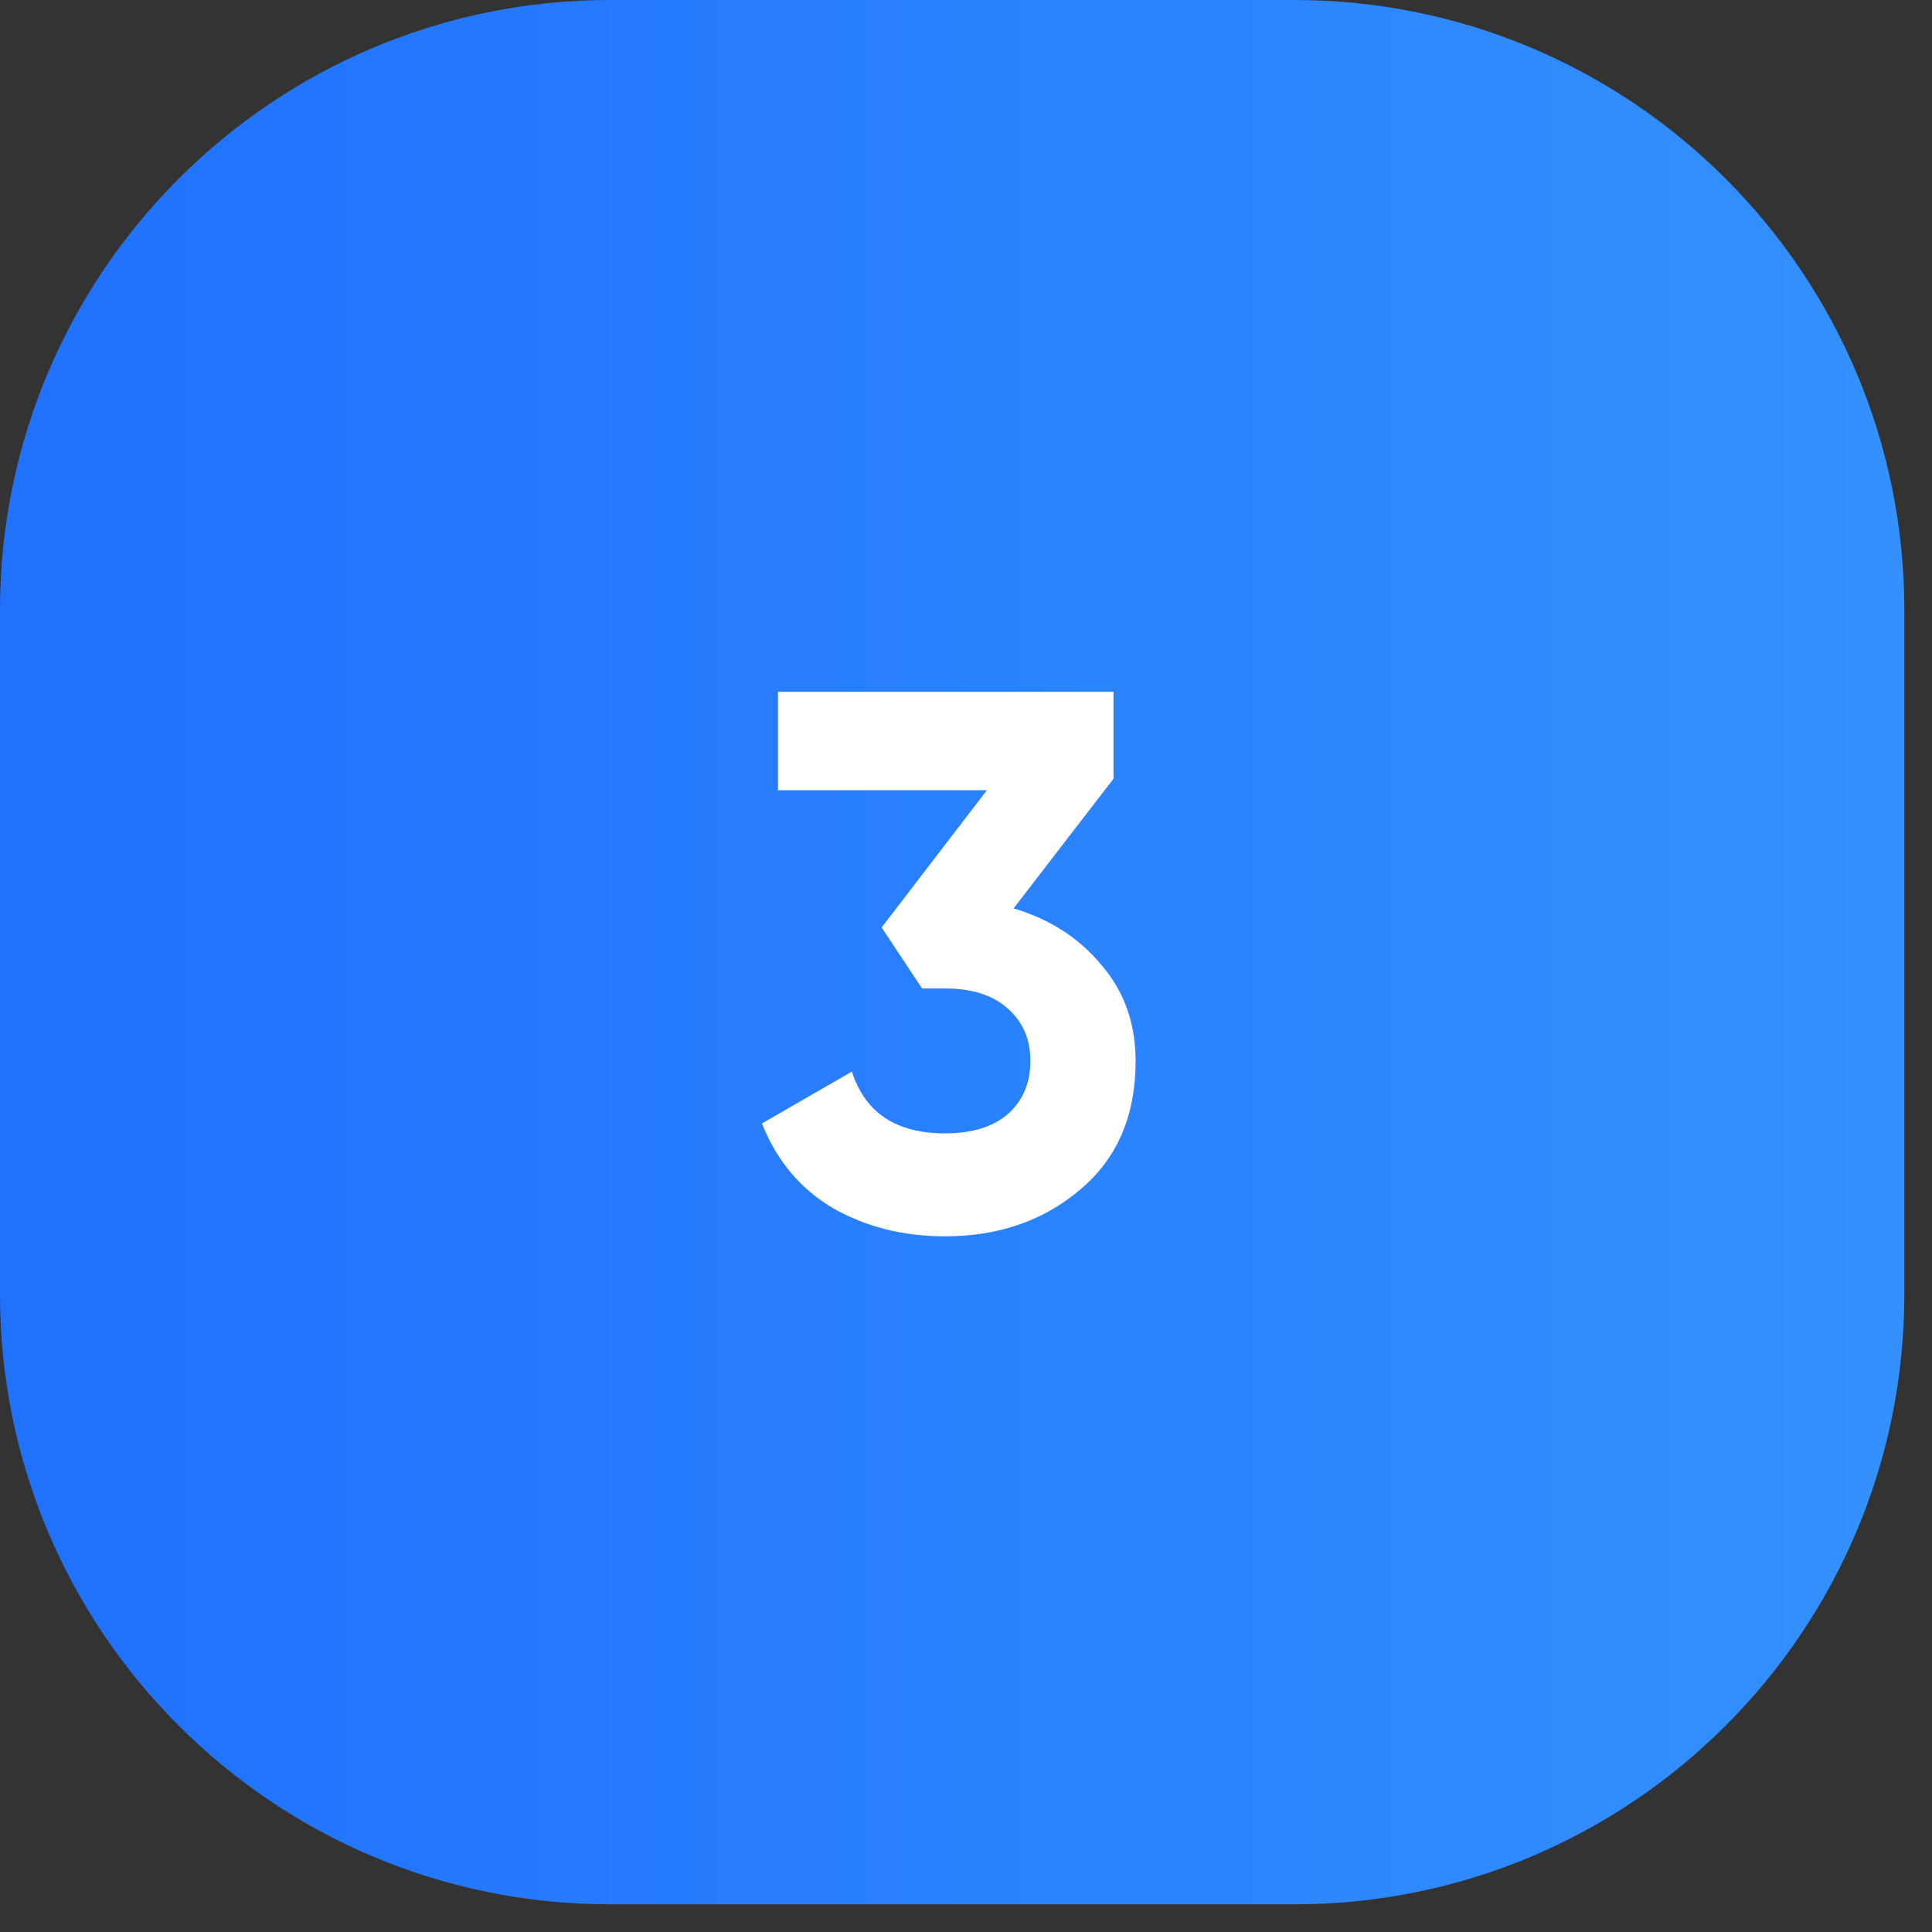
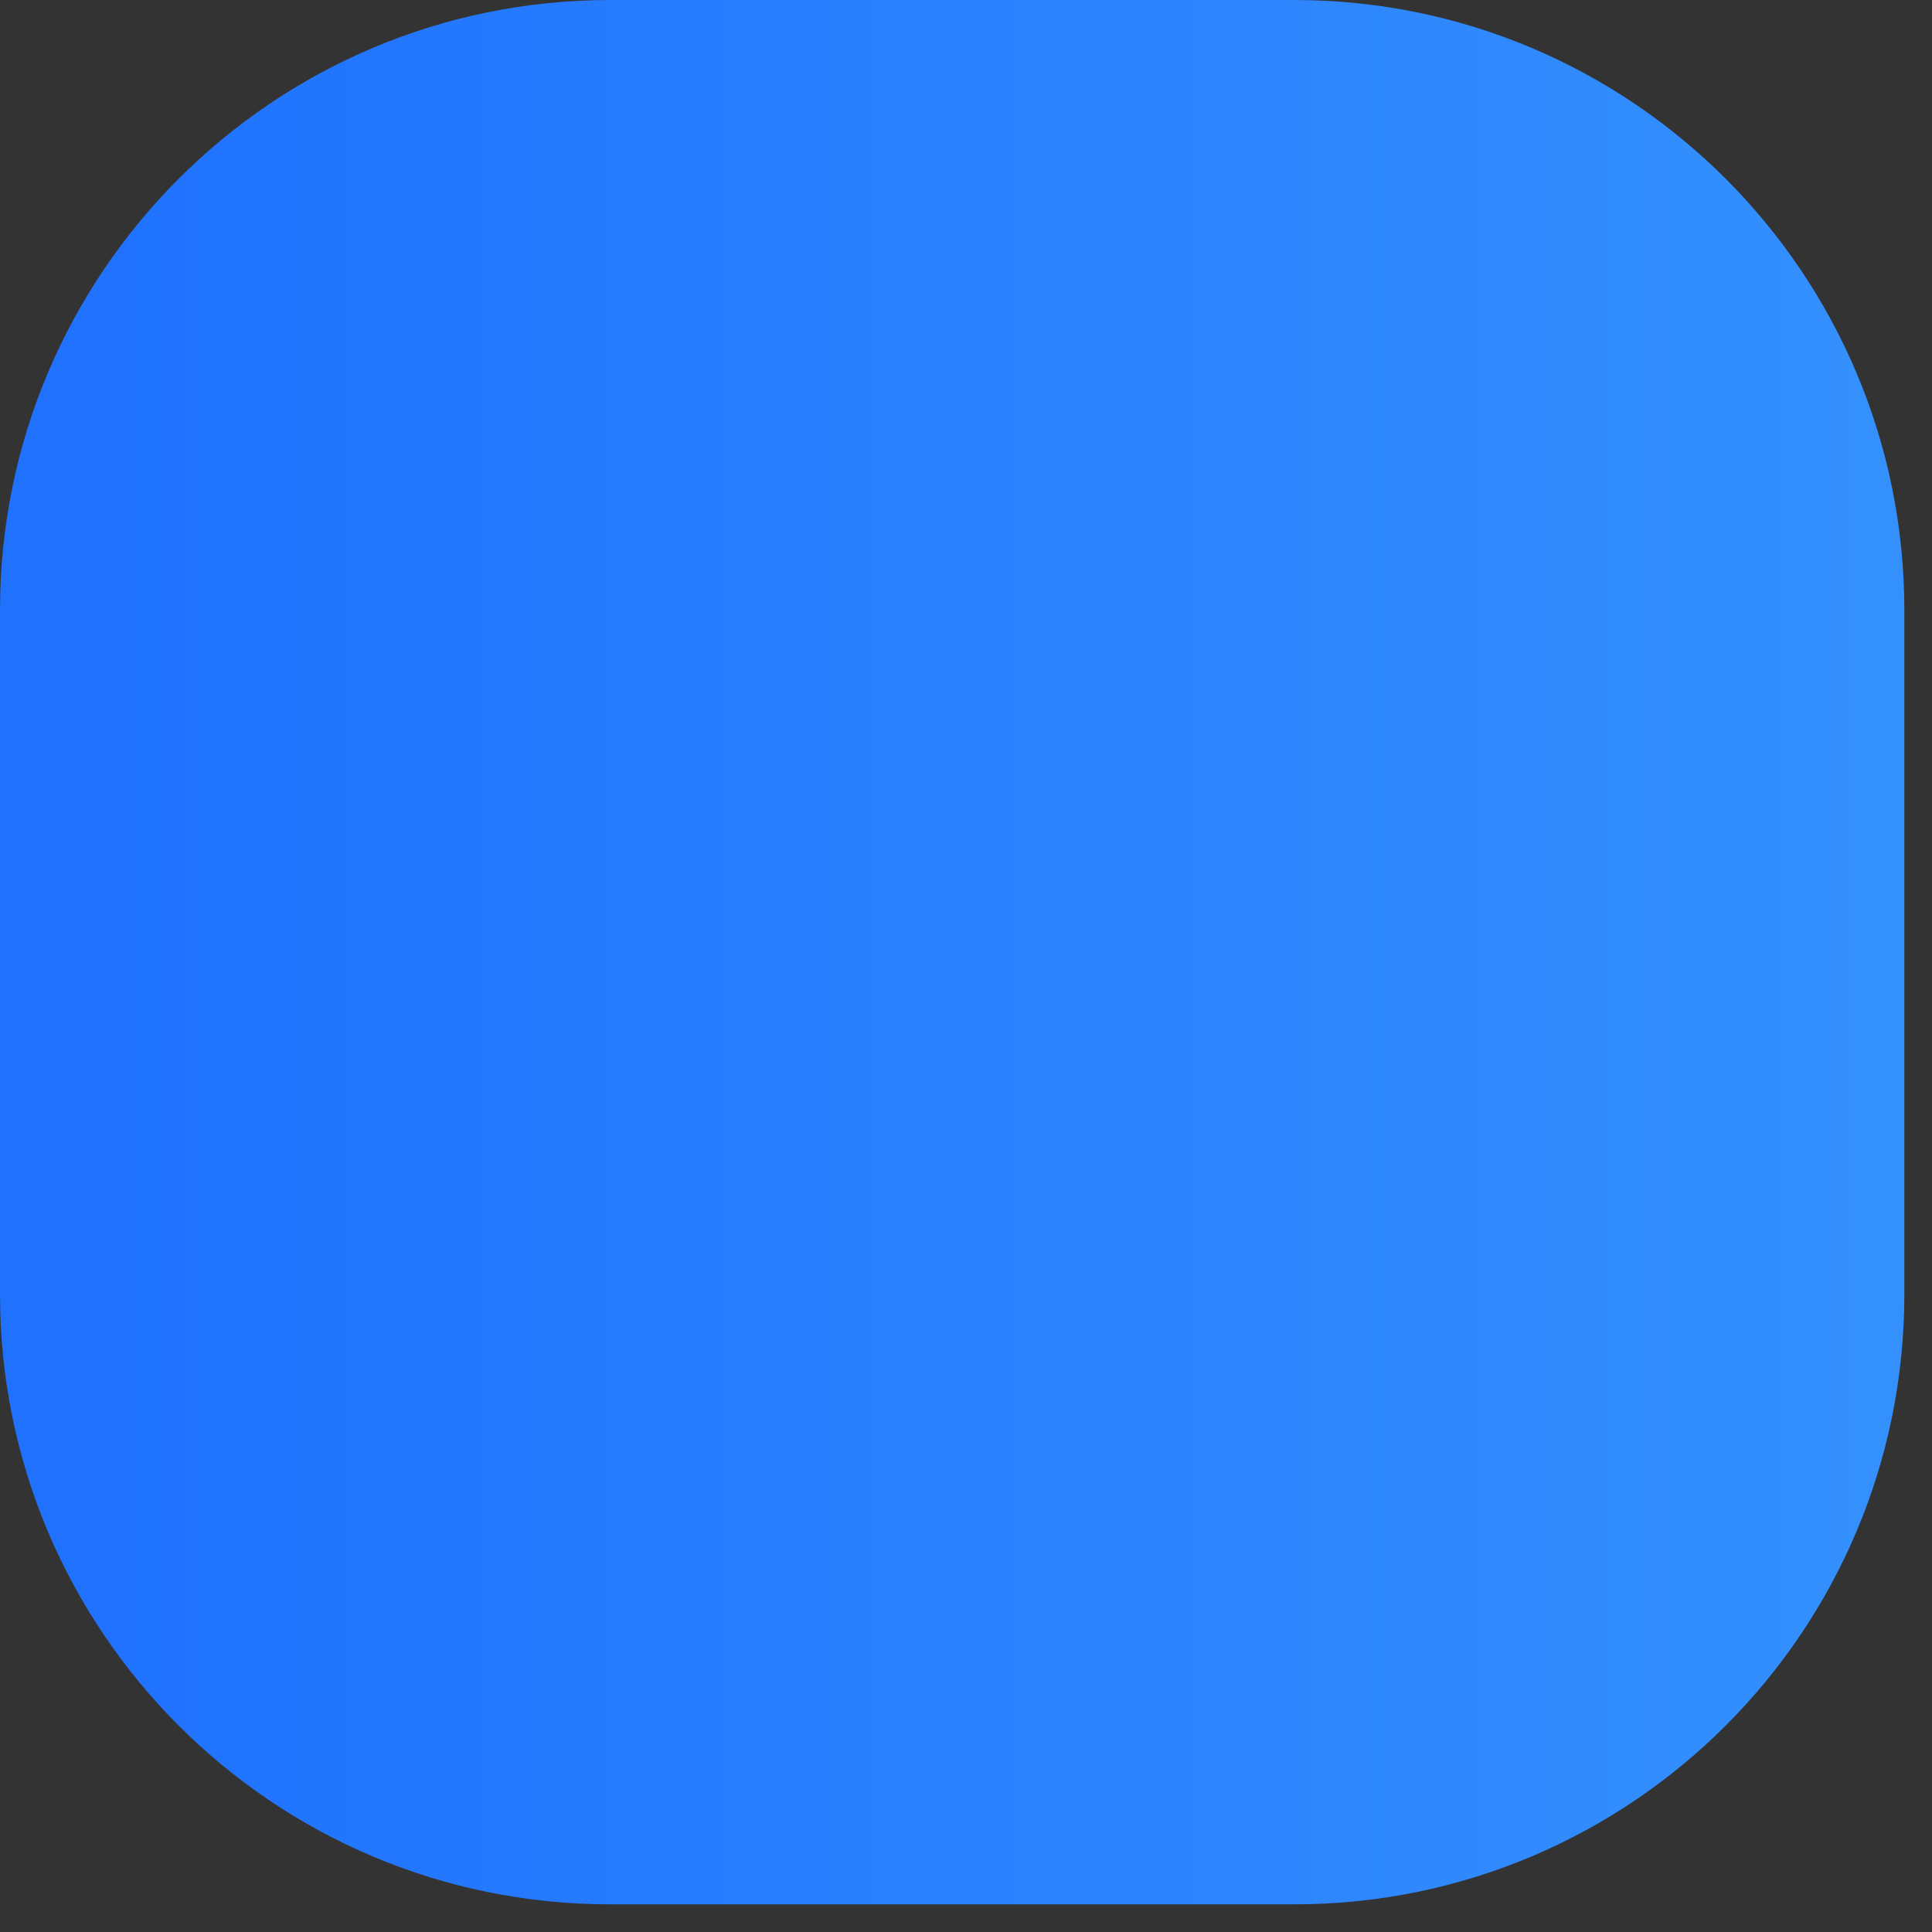
<svg xmlns="http://www.w3.org/2000/svg" width="38" height="38" viewBox="0 0 38 38" fill="none">
  <rect x="0" y="0" width="38" height="38" fill="#333333" stroke="none" />
  <path d="M0 12C0 5.373 5.373 0 12 0H25.456C32.083 0 37.456 5.373 37.456 12V25.456C37.456 32.083 32.083 37.456 25.456 37.456H12C5.373 37.456 0 32.083 0 25.456V12Z" fill="url(#paint0_linear_38_4437)" />
-   <path d="M19.936 17.867C20.646 18.077 21.221 18.447 21.661 18.977C22.111 19.497 22.336 20.127 22.336 20.867C22.336 21.947 21.971 22.792 21.241 23.402C20.521 24.012 19.636 24.317 18.586 24.317C17.766 24.317 17.031 24.132 16.381 23.762C15.741 23.382 15.276 22.827 14.986 22.097L16.756 21.077C17.016 21.887 17.626 22.292 18.586 22.292C19.116 22.292 19.526 22.167 19.816 21.917C20.116 21.657 20.266 21.307 20.266 20.867C20.266 20.437 20.116 20.092 19.816 19.832C19.526 19.572 19.116 19.442 18.586 19.442H18.136L17.341 18.242L19.411 15.542H15.301V13.607H21.901V15.317L19.936 17.867Z" fill="white" />
  <defs>
    <linearGradient id="paint0_linear_38_4437" x1="0.78" y1="18.728" x2="36.842" y2="18.728" gradientUnits="userSpaceOnUse">
      <stop stop-color="#1F71FE" />
      <stop offset="1" stop-color="#3490FD" />
    </linearGradient>
  </defs>
</svg>